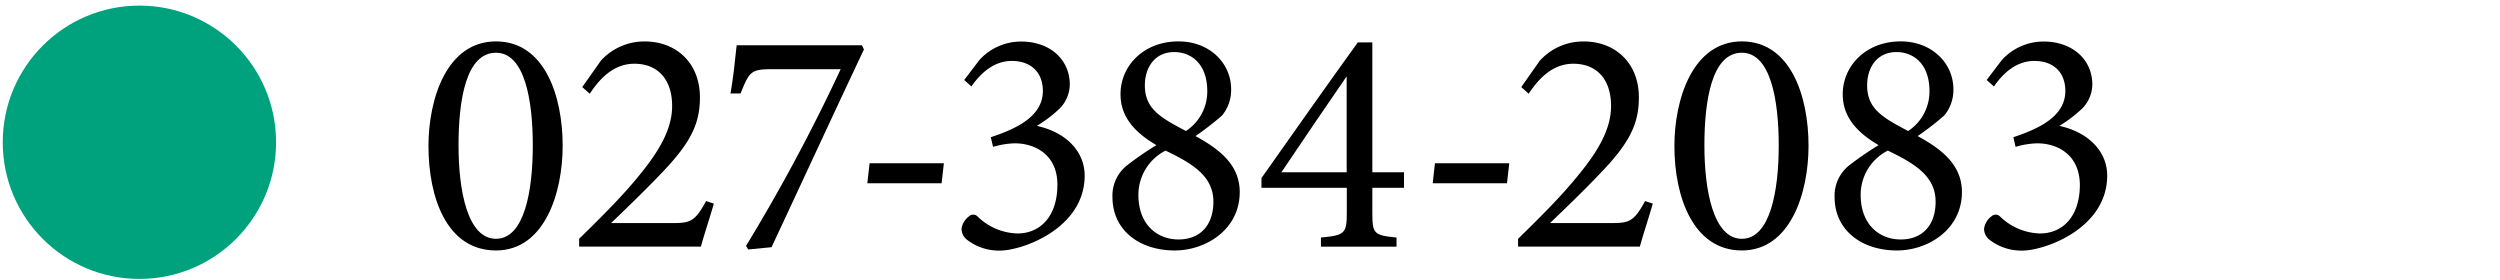
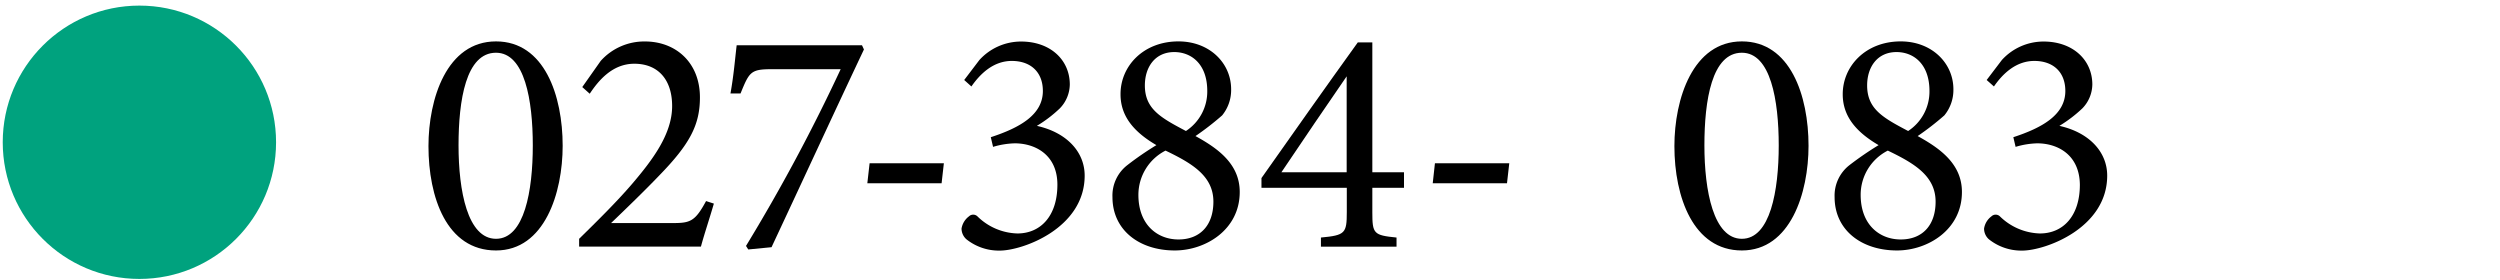
<svg xmlns="http://www.w3.org/2000/svg" viewBox="0 0 375 42">
  <title>btn-bottom_tel_facility07</title>
  <path d="M617.42-45.1V-55.35a16.31,16.31,0,0,0-16.31-16.31H178.89a16.31,16.31,0,0,0-16.31,16.31V-45.1a16.31,16.31,0,0,1-16.31,16.31H-27.09A16.31,16.31,0,0,0-43.4-12.48v72.7A16.31,16.31,0,0,0-27.09,76.53H807.09A16.31,16.31,0,0,0,823.4,60.22v-72.7a16.31,16.31,0,0,0-16.31-16.31H633.73A16.31,16.31,0,0,1,617.42-45.1Z" style="fill: none;stroke: #00a27e;stroke-linecap: round;stroke-linejoin: round;stroke-width: 4.66px;stroke-dasharray: 0,16.728" />
  <g>
    <g>
      <path d="M74.4,6.21c7.27,0,10,8.14,10,15.66,0,7.07-2.71,15.7-10,15.7-7.42,0-10.13-8-10.13-15.65C64.27,14.84,67,6.21,74.4,6.21Zm0,1.7c-4.51,0-5.62,7.12-5.62,13.91s1.35,14,5.62,14,5.52-7.22,5.52-14S78.71,7.91,74.4,7.91Z" />
      <path d="M107.08,30.54c-.63,2.18-1.46,4.65-1.94,6.45H86.87V35.82c2.66-2.61,5.57-5.47,7.95-8.24,3.05-3.58,6-7.46,6-11.67,0-4-2.14-6.35-5.67-6.35-3.35,0-5.43,2.61-6.69,4.5l-1.12-1,2.77-3.93a8.78,8.78,0,0,1,6.64-2.91c4.6,0,8.24,3.15,8.24,8.39,0,4.12-1.51,7-6.11,11.72-2.09,2.19-5.14,5.14-7.22,7.13h9.25c2.62,0,3.35-.24,5-3.3Z" />
      <path d="M129.59,7.42c-4.65,9.84-9.16,19.63-13.86,29.66l-3.49.34-.34-.53a270.83,270.83,0,0,0,14.2-26.51H115.73c-3.15,0-3.34.44-4.65,3.64h-1.51c.49-2.72.68-5.14.93-7.23h18.8Z" />
      <path d="M141.24,27.49H130.1l.34-3h11.14Z" />
      <path d="M144.63,12l2.28-3a8.45,8.45,0,0,1,6.25-2.77c4.41,0,7.31,2.77,7.31,6.45a5.25,5.25,0,0,1-1.5,3.58,19.58,19.58,0,0,1-3.44,2.62c4.51,1,7.17,3.93,7.17,7.46,0,7.9-9.3,11.25-12.74,11.25a7.82,7.82,0,0,1-5-1.7,2.16,2.16,0,0,1-.73-1.6,2.87,2.87,0,0,1,1.12-1.84.91.91,0,0,1,1.26,0,8.88,8.88,0,0,0,6,2.57c3.48,0,6-2.62,6-7.32,0-4.46-3.3-6.2-6.4-6.2a12.39,12.39,0,0,0-3.25.53l-.34-1.45c4.32-1.41,7.81-3.35,7.81-6.93,0-2.86-1.85-4.51-4.66-4.51s-4.79,2-6.06,3.83Z" />
      <path d="M176.77,6.21c4.66,0,7.9,3.25,7.9,7.18a6,6,0,0,1-1.35,3.92,41.8,41.8,0,0,1-4,3.1c3.35,1.84,6.64,4.17,6.64,8.39,0,5.67-5.13,8.77-9.74,8.77-5.38,0-9.35-3.1-9.35-8a5.76,5.76,0,0,1,2.23-4.8,46.34,46.34,0,0,1,4.36-3c-3.15-1.84-5.38-4.17-5.38-7.61C168.05,9.94,171.49,6.21,176.77,6.21Zm0,29.71c3.25,0,5.24-2.13,5.24-5.67,0-3.88-3.25-5.77-7.18-7.66a7.45,7.45,0,0,0-4.07,6.64C170.76,33.69,173.58,35.92,176.77,35.92Zm-.63-28.11c-2.9,0-4.41,2.28-4.41,5,0,3.54,2.38,4.85,6.16,6.84a7.07,7.07,0,0,0,3.2-6C181.09,9.56,178.66,7.81,176.14,7.81Z" />
      <path d="M205.85,28.17v3.68c0,3.2.19,3.44,3.63,3.78V37H198.14V35.63c3.64-.34,3.88-.63,3.88-3.83V28.17h-12.8V26.71c4.61-6.54,9.6-13.62,14.45-20.35h2.18V25.84h4.75v2.33ZM202,11.45c-3.06,4.46-6.45,9.4-9.79,14.39H202Z" />
      <path d="M226.05,27.49H214.91l.33-3h11.15Z" />
-       <path d="M247.92,30.54c-.63,2.18-1.45,4.65-1.94,6.45H227.71V35.82c2.67-2.61,5.58-5.47,7.95-8.24,3.05-3.58,6-7.46,6-11.67,0-4-2.13-6.35-5.67-6.35-3.34,0-5.43,2.61-6.69,4.5l-1.11-1,2.76-3.93a8.78,8.78,0,0,1,6.64-2.91c4.61,0,8.24,3.15,8.24,8.39,0,4.12-1.5,7-6.11,11.72-2.08,2.19-5.13,5.14-7.22,7.13h9.26c2.62,0,3.34-.24,5-3.3Z" />
      <path d="M261.28,6.21c7.27,0,10,8.14,10,15.66,0,7.07-2.72,15.7-10,15.7s-10.12-8-10.12-15.65C251.16,14.84,253.92,6.21,261.28,6.21Zm0,1.7c-4.5,0-5.62,7.12-5.62,13.91s1.36,14,5.62,14,5.53-7.22,5.53-14S265.6,7.91,261.28,7.91Z" />
      <path d="M285.11,6.21c4.65,0,7.9,3.25,7.9,7.18a6,6,0,0,1-1.36,3.92,41.13,41.13,0,0,1-4,3.1c3.34,1.84,6.64,4.17,6.64,8.39,0,5.67-5.14,8.77-9.74,8.77-5.38,0-9.36-3.1-9.36-8a5.79,5.79,0,0,1,2.23-4.8,48.14,48.14,0,0,1,4.37-3c-3.15-1.84-5.38-4.17-5.38-7.61C276.39,9.94,279.83,6.21,285.11,6.21Zm0,29.71c3.25,0,5.23-2.13,5.23-5.67,0-3.88-3.24-5.77-7.17-7.66a7.43,7.43,0,0,0-4.07,6.64C279.1,33.69,281.91,35.92,285.11,35.92Zm-.63-28.11c-2.91,0-4.41,2.28-4.41,5,0,3.54,2.37,4.85,6.15,6.84a7.07,7.07,0,0,0,3.2-6C289.42,9.56,287,7.81,284.48,7.81Z" />
      <path d="M298,12l2.28-3a8.45,8.45,0,0,1,6.25-2.77c4.41,0,7.32,2.77,7.32,6.45a5.25,5.25,0,0,1-1.5,3.58,20.37,20.37,0,0,1-3.44,2.62c4.5,1,7.17,3.93,7.17,7.46,0,7.9-9.31,11.25-12.75,11.25a7.82,7.82,0,0,1-5-1.7,2.14,2.14,0,0,1-.72-1.6,2.82,2.82,0,0,1,1.11-1.84.91.91,0,0,1,1.26,0,8.93,8.93,0,0,0,6,2.57c3.49,0,6-2.62,6-7.32-.05-4.46-3.3-6.2-6.4-6.2a12.31,12.31,0,0,0-3.24.53l-.34-1.45c4.31-1.41,7.8-3.35,7.8-6.93,0-2.86-1.84-4.51-4.65-4.51s-4.8,2-6.06,3.83Z" />
    </g>
    <circle cx="20.91" cy="21.34" r="20.5" style="fill: #00a27e" />
  </g>
</svg>